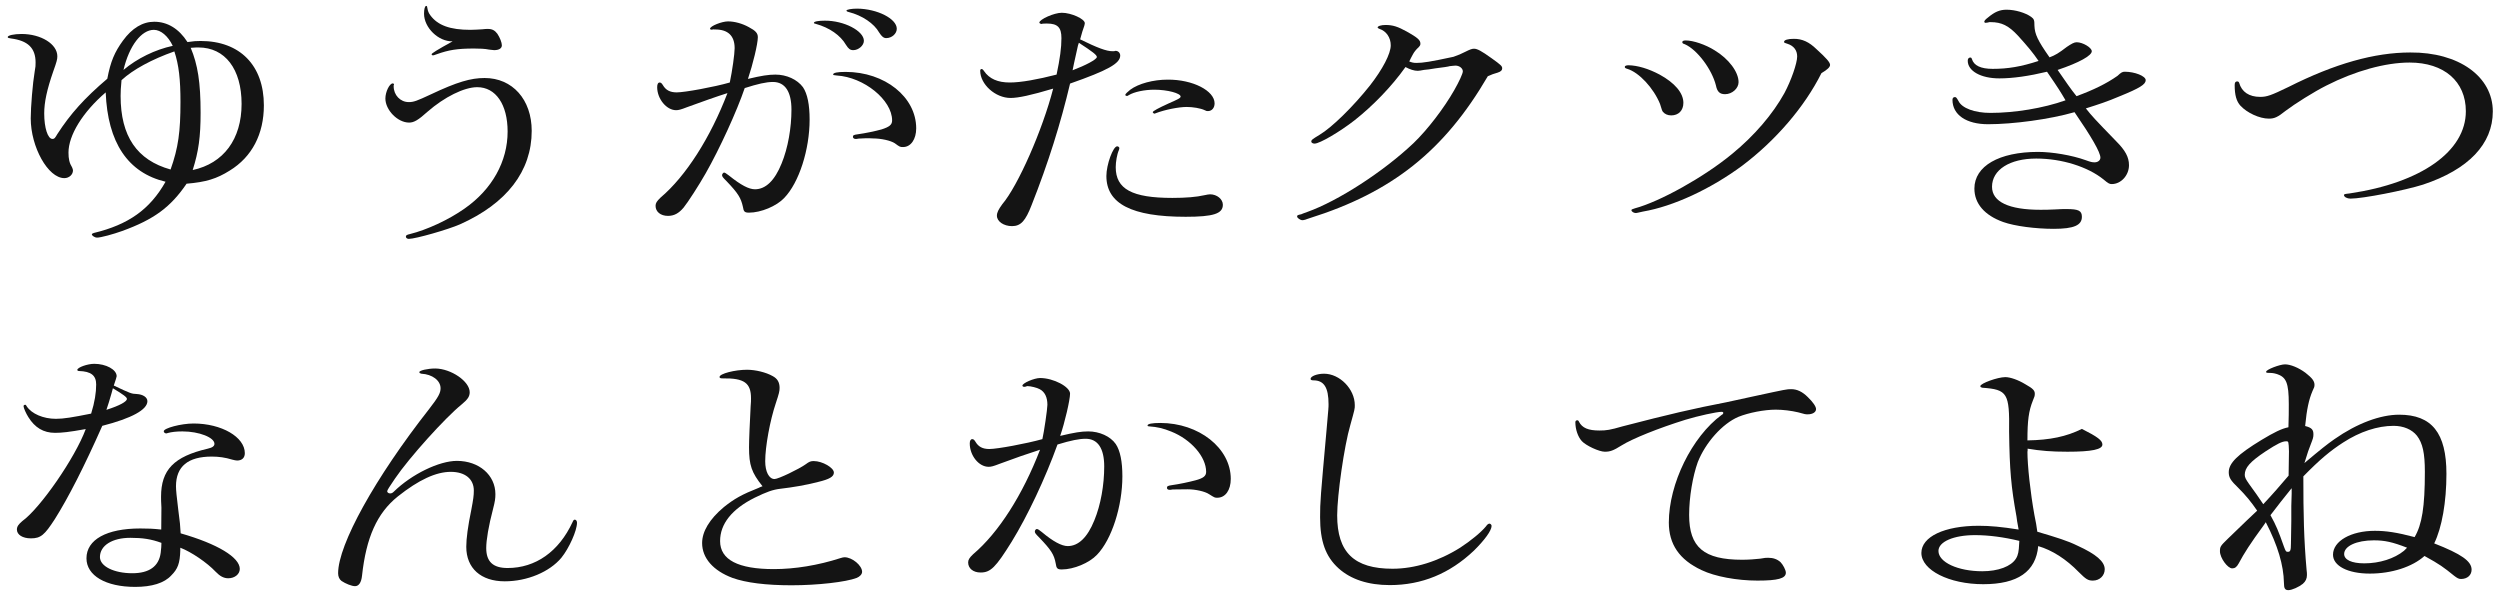
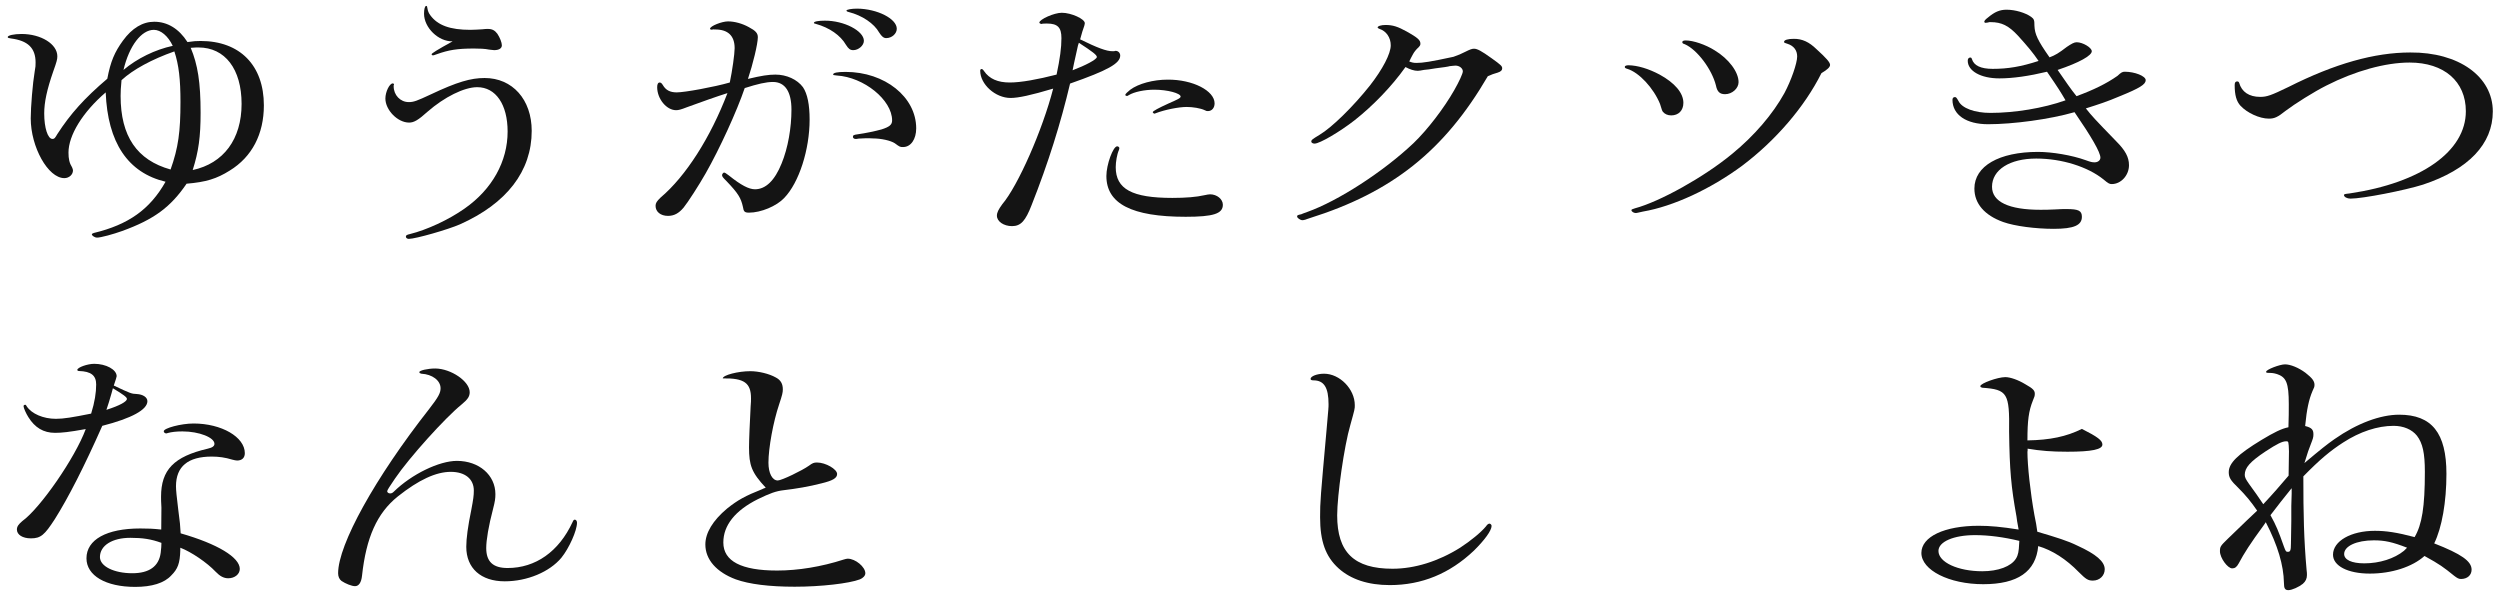
<svg xmlns="http://www.w3.org/2000/svg" version="1.1" id="レイヤー_1" x="0px" y="0px" viewBox="0 0 1390.8 329.5" style="enable-background:new 0 0 1390.8 329.5;" xml:space="preserve">
  <style type="text/css">
	.st0{fill:#141414;}
</style>
  <path class="st0" d="M68,128.5c-5,1.8-11.9,3.7-14.1,3.7c-1.1,0-2.8-1.1-2.8-1.8c0-0.3,0.4-0.6,1.1-0.8  c19.2-4.6,31.2-13.1,39.9-28.5c-21-5-32.2-21.8-33.3-49.7C45.9,62.5,38.1,75.3,38.1,84.9c0,3.5,0.5,5.8,2,8.2  c0.3,0.8,0.5,1.2,0.5,1.7c0,2.3-2.1,4.3-4.8,4.3c-9.1,0-18.7-17.4-18.7-33.2c0-6.4,1.1-19.7,2.2-26.1c0.5-2.6,0.5-3.4,0.5-5  c0-8.1-4.3-12.2-13.7-13.4c-1.3-0.2-1.8-0.3-1.8-0.8c0-0.9,3.4-1.7,7.7-1.7c10.8,0,19.9,5.6,19.9,12.4c0,1.7-0.3,2.9-2.3,8.5  c-3.5,10.1-5,17.1-5,23.3c0,8.1,2,14.2,4.6,14.2c1.1,0,1.4-0.5,2.7-2.7c7.3-11.3,15.1-20,27.8-30.8c1.8-9.6,4.1-14.9,8.7-21.2  c5.1-7,11-10.5,17.4-10.5c7.3,0,13.7,3.8,18.5,11.3c3.4-0.5,4.8-0.6,7.3-0.6c21.9,0,35.2,13.6,35.2,35.8c0,16-6.6,28.7-19,36.3  c-7.3,4.6-13.3,6.4-24,7.3C94.9,115.3,85.6,122.1,68,128.5 M100.4,56.7c0-12.5-0.9-20.6-3.4-28.1c-12.5,4.4-23,10.1-29.4,16  c-0.4,4.3-0.5,6.4-0.5,8.8c0,22.4,9.1,35.7,27.8,40.9C99.2,82.2,100.4,73.3,100.4,56.7z M85.6,16.6c-6.9,0-13.7,8.8-16.9,22.3  c7.6-6.4,17.6-11.3,27.4-13.4C93.5,20,89.4,16.6,85.6,16.6z M134.4,57.8c0-19.4-9.2-31.4-24-31.4c-0.9,0-1.8,0-4.3,0.2  c3.9,9.3,5.5,19.2,5.5,36.1c0,13.4-1.1,21.5-4.4,31.9C124.4,90.9,134.4,77.4,134.4,57.8z" />
  <path class="st0" d="M219,48c0,4.9,3.7,8.8,8.4,8.8c2.7,0,4.4-0.6,12.3-4.3c14.6-6.9,22.2-9.1,29.9-9.1c15.5,0,26.2,12,26.2,29.4  c0,22.4-13.9,40.4-39.9,52c-6.6,2.9-24.7,8.1-28.5,8.1c-0.9,0-1.6-0.6-1.6-1.2c0-0.8,0.5-1.1,2.3-1.5c9.3-2.3,21.5-7.9,30.4-14.2  c15.3-10.7,23.9-26.2,23.9-42.8c0-15.1-6.6-24.7-16.9-24.7c-7.3,0-18.3,5.5-27.6,13.6c-5.2,4.7-7.6,6.1-10.3,6.1  c-6.4,0-13.2-7-13.2-13.4c0-3.7,2.3-8.4,4.1-8.4c0.4,0,0.7,0.3,0.7,0.5c0,0.2,0,0.3-0.2,0.6V48 M235.9,7.6c0-2.6,0.5-4.3,1.2-4.3  c0.5,0,0.5,0.2,0.7,1.4c0.2,1.4,0.7,2.6,1.6,3.8c4.1,5.6,11,8.1,22.3,8.1c2.3,0,4.4-0.2,6.6-0.3c1.2-0.2,2.5-0.2,3.2-0.2  c2.3,0,3.8,0.8,5.2,2.7c1.4,2.1,2.5,4.9,2.5,6.4c0,1.7-1.6,2.7-4.3,2.7c-0.3,0-1.6-0.2-2.8-0.3c-2.3-0.5-5.5-0.6-8.4-0.6  c-9.4,0-14.1,0.8-20.8,3.2c-1.6,0.6-1.8,0.6-2.1,0.6c-0.3,0-0.7-0.3-0.7-0.6c0-0.5,2.8-2.3,11.7-7.2  C243.9,23.2,235.9,15.4,235.9,7.6z" />
  <path class="st0" d="M397.1,16.3c-0.7,0.2-1.3,0.2-1.4,0.2c-0.4,0-0.7-0.3-0.7-0.5c0-1.5,6.6-4.1,10-4.1c3.7,0,8,1.2,11.6,3.2  c3.8,2,5,3.4,5,5.6c0,3.7-2.8,15.2-5.5,23.2c7.5-1.8,11.4-2.4,15.3-2.4c6.2,0,12.1,2.7,15.3,7c2.5,3.7,3.7,9.8,3.7,18  c0,16.8-5.9,35.1-14.1,43.6c-4.3,4.6-13,8.2-19.6,8.2c-2.5,0-3-0.6-3.4-3.2c-1.1-5-2.7-7.6-9.1-14.3c-2.1-2.1-2.5-2.6-2.5-3.4  c0-0.6,0.7-1.4,1.1-1.4c0.5,0,1.2,0.5,2.8,1.7c6.6,5.3,11,7.6,14.4,7.6c6,0,11-4.9,14.8-14.3c3.6-8.7,5.5-20,5.5-30  c0-9.9-3.5-15.4-10.3-15.4c-3.8,0-8.5,1.1-15.7,3.4c-4.3,12.7-13.9,33.7-21.7,47.4c-3.8,6.7-9.8,16-12.3,19.1  c-2.7,3.2-5.3,4.6-8.7,4.6c-4.1,0-6.9-2.3-6.9-5.6c0-1.5,0.7-2.6,2.8-4.6c14.1-11.9,27.8-33.5,37.2-58.1c-5.5,1.7-15.3,5.2-22.4,7.8  c-3.6,1.4-4.8,1.7-6.2,1.7c-5.3,0-10.5-6.3-10.5-12.8c0-1.7,0.5-2.6,1.4-2.6c0.7,0,1.2,0.5,1.8,1.5c1.6,2.7,3.9,4,7.7,4  c4.4,0,20.8-3,29.5-5.5c1.4-6.6,2.7-16,2.7-19.1c0-6.9-3.7-10.4-10.8-10.4H397.1 M480.6,22.7c0,2.6-3,5.2-5.9,5.2  c-1.8,0-2.7-0.8-4.1-3c-3-5.2-9.1-9.5-16.7-11.6c-0.9-0.2-1.1-0.3-1.1-0.6c0-0.8,2.7-1.2,6-1.2C469.5,11.4,480.6,17.2,480.6,22.7z   M477.7,77.1c-0.9,0.2-1.4,0.2-1.8,0.2c-0.7,0-1.4-0.5-1.4-1.1c0-0.9,0.3-1.2,2.7-1.5c4.3-0.6,9.6-1.7,13.2-2.7  c4.4-1.4,5.9-2.6,5.9-5c0-11.4-15.7-24.1-30.8-25c-1.8-0.2-2-0.2-2-0.6c0-0.9,2.3-1.4,6.9-1.4c21.9,0,39.3,14,39.3,31.4  c0,6.1-3,10.4-7.3,10.4c-1.6,0-1.8,0-4.6-2.1c-2.3-1.5-7.5-2.7-12.3-2.7C484.1,76.8,478.1,77,477.7,77.1z M498.9,16  c0,2.7-2.7,5.2-5.9,5.2c-1.4,0-2.5-0.9-3.9-3.1c-2.8-5-9.4-9.5-16.9-11.4c-0.9-0.2-1.3-0.5-1.3-0.8c0-0.6,2.8-1.1,6-1.1  C488,4.9,498.9,10.4,498.9,16z" />
  <path class="st0" d="M578.9,13.1c-0.4,0-0.7-0.3-0.7-0.5c0-1.8,8.2-5.5,12.5-5.5c5.2,0,12.8,3.4,12.8,5.8c0,0.5-0.2,0.9-0.3,1.5  c-0.7,2-1.4,4-2.3,7.5c9.6,4.7,14.6,6.6,18,6.6h0.9c0.4-0.2,0.7-0.2,0.9-0.2c1.4,0,2.5,1.2,2.5,2.6c0,4.4-6.8,8.2-27.9,15.6  c-5.2,22-12.1,44.1-21.4,67.6c-3.4,8.8-6,11.7-10.9,11.7c-4.6,0-8.4-2.6-8.4-5.8c0-1.8,0.9-3.5,3-6.4c8.7-10.2,22.4-41.3,28.3-64.3  c-12.4,3.7-19.4,5.2-23.7,5.2c-8.5,0-16.9-7.6-16.9-15.2c0-0.6,0.4-0.9,0.7-0.9c0.5,0,0.9,0.3,1.4,1.1c3,4.4,7.7,6.4,14.4,6.4  c6.2,0,15.5-1.7,26-4.4c1.9-9,2.7-14.9,2.7-20.3c0-5.9-2.1-8.1-8-8.1c-0.7,0-2.5,0-3,0.2H578.9 M610.2,31.7c0-1.1-2.3-2.9-10-7.9  c-0.4,1.1-0.7,2.1-0.7,2.4c-0.2,0.8-0.7,2.9-1.4,6.3c-0.6,2.3-0.6,3-1.4,6.6C603.8,36.4,610.2,33.1,610.2,31.7z M622.7,82.3  c0,0.3,0,0.6-0.2,1.1c-1.1,2.4-1.8,6.7-1.8,9.6c0,12.2,9.1,17.1,31.5,17.1c7.5,0,13.5-0.5,17.8-1.5c1.4-0.3,2.5-0.5,3.2-0.5  c3.8,0,7.1,2.7,7.1,5.8c0,5-5.3,6.7-20.7,6.7c-30.1,0-44.1-7.3-44.1-22.7c0-6.3,3.7-16.5,6-16.5C622.1,81.4,622.7,81.9,622.7,82.3z   M675.7,57.5c0,2.6-1.6,4.3-3.7,4.3c-0.6,0-0.9,0-1.8-0.5c-2.3-1.1-6.6-1.8-10-1.8c-4.4,0-12.1,1.5-17.3,3.5  c-0.3,0.2-0.5,0.2-0.7,0.2c-0.3,0-0.9-0.5-0.9-0.8c0-0.6,3.2-2.3,8.9-4.9c5.5-2.4,6.6-3,6.6-3.8c0-1.8-7.3-3.8-14.6-3.8  c-5.5,0-11.2,1.2-14.2,3c-0.7,0.5-0.9,0.5-1.1,0.5c-0.3,0-0.9-0.3-0.9-0.6c0-0.5,1.4-1.8,2.8-2.9c4.6-3.4,12.8-5.6,20.8-5.6  C663.6,44.2,675.7,50.5,675.7,57.5z" />
  <path class="st0" d="M728.5,121.4c-1.1,0.3-1.6,0.6-2.3,0.8c-0.7,0.2-1.3,0.3-1.6,0.3c-1.2,0-3-1.2-3-2.1c0-0.6,0.3-0.8,2.3-1.2  c0.2,0,0.5-0.3,1.2-0.5c0.7-0.3,1.3-0.5,2.2-0.8c17.1-6.1,42.2-22.3,59.1-38.3c7.8-7.5,16.9-19.4,22.6-29.4  c2.8-4.9,4.8-9.3,4.8-10.5c0-1.7-1.9-3.2-4.1-3.2c-0.7,0-2,0.2-3.2,0.3c-0.3,0.2-4.3,0.8-7.8,1.2c-2.8,0.5-5.2,0.8-6.6,0.9  c-1.4,0.3-2.7,0.5-3.4,0.5c-2,0-4.4-0.8-6.8-2.1c-7.8,11-18.3,21.7-28.3,29.6c-8.2,6.4-19.4,13-22.3,13c-0.9,0-1.8-0.5-1.8-1.1  c0-0.9,0.3-1.2,4.6-3.8c6.9-4.1,18.7-15.7,28-27.4c7.1-9.1,11.6-17.7,11.6-22.4c0-4.3-2.5-7.9-6.2-9.1c-0.5-0.2-1.1-0.5-1.1-0.8  c0-0.8,2-1.4,4.4-1.4c4.1,0,6.8,0.9,11.9,3.7c6,3.4,7.5,4.7,7.5,6.7c0,0.8-0.2,1.1-1.1,2.1c-1.1,0.9-2.5,2.7-3,3.7  c-1.1,2-1.4,2.6-2.1,4.1c1.6,0.6,2.3,0.8,4.1,0.8c3.4,0,7.5-0.6,20.5-3.4c3-1.1,4.1-1.5,6.4-2.7c2.8-1.4,3.9-1.8,5-1.8  c1.8,0,4.1,1.2,9.8,5.3c5.2,3.7,5.9,4.4,5.9,5.6c0,1.1-0.7,1.8-2.5,2.4c-2.7,0.8-2.7,0.8-5.5,2C803.5,83.9,774.4,107,728.5,121.4" />
  <path class="st0" d="M923.3,41.5c8.4,4.6,13.2,10.2,13.2,15.7c0,4.3-2.7,7-6.8,7c-2,0-3.6-0.8-4.6-2c-0.5-0.8-0.5-0.8-1.6-4.4  c-3.6-8.8-11.6-17.5-18.2-19.5c-1.1-0.3-1.4-0.6-1.4-1.1c0-0.6,0.9-0.9,2.1-0.9C911,36.4,917.1,38.2,923.3,41.5 M969.2,92.2  c-17.6,13-38.3,22.6-55.2,25.5c-1.3,0.3-2.5,0.5-2.7,0.6c-0.7,0.2-1.1,0.2-1.4,0.2c-1.1,0-2.3-0.9-2.3-1.5c0-0.5,0.3-0.6,1.9-1.1  c13.9-3.7,38.5-17.4,54-30.2c12.5-10.2,22.8-22.3,29.2-33.9c3.7-6.9,7.1-16.6,7.1-20.4c0-3.4-1.9-5.9-5.3-7c-1.6-0.5-2-0.6-2-1.1  c0-1.1,2.2-1.7,5.5-1.7c4.6,0,8.4,1.7,12.6,5.8c5.5,5,7.5,7.3,7.5,8.7c0,1.2-1.4,2.6-4.8,4.6C1003.9,59.5,987.9,78.1,969.2,92.2z   M953.9,28c7.8,4.7,13.3,12,13.3,17.7c0,3.5-3.6,6.7-7.5,6.7c-3,0-4.4-1.4-5.1-4.9c-2.2-8.8-10.3-19.8-17.3-22.9  c-1.1-0.3-1.4-0.6-1.4-1.2c0-0.6,0.7-0.9,1.9-0.9C942,22.5,948.8,24.8,953.9,28z" />
  <path class="st0" d="M1104.6,12.7c-0.4,0-0.7-0.3-0.7-0.6c0-0.5,0.5-1.2,2.1-2.4c3.6-3,6.4-4.3,10.3-4.3c4.8,0,10.5,1.7,13.7,4  c1.6,1.2,1.8,1.8,1.8,5c0.2,4.6,1.8,8.1,8.4,17.5c3.2-1.2,5.2-2.4,9.6-5.8c2.7-1.8,4.1-2.6,5.5-2.6c3.4,0,8.4,3,8.4,5  c0,2.4-6.8,6.3-19,10.4c4.8,6.9,6.9,10.1,10.5,14.6c9.3-3.4,16.7-7,22.8-11.3c2.1-2,2.8-2.3,4.1-2.3c5.5,0,11.6,2.4,11.6,4.7  c0,2.3-3.2,4.4-14.6,9c-6.8,2.9-11.4,4.4-18.7,6.7c3.4,4.3,4.6,5.6,16.9,18.3c5,5,7.1,8.8,7.1,13.3c0,5.6-4.4,10.5-9.6,10.5  c-1.2,0-1.9-0.3-4.6-2.6c-8.7-7-23.1-11.6-37.4-11.6c-14.8,0-24.6,6.3-24.6,15.7c0,8.4,9.4,12.8,26.9,12.8c2.1,0,4.8,0,8.2-0.2  c2.8-0.2,4.8-0.2,6.4-0.2c6.6,0,8.5,0.9,8.5,4.3c0,4.7-4.4,6.7-15.7,6.7c-10,0-21.7-1.5-28.1-3.8c-10.3-3.7-16-10.2-16-18.6  c0-12.5,13.7-20.4,35.4-20.4c7.8,0,18.7,1.8,26.5,4.6c3,1.1,3.7,1.2,5,1.2c1.8,0,3.2-1.1,3.2-2.6c0-3-5-11.6-14.4-25.3  c-13.9,4-34.2,6.7-48.1,6.7c-12.1,0-19.8-5.2-19.8-13.6c0-0.9,0.5-1.5,1.3-1.5c0.7,0,0.9,0.2,2,2.1c1.9,4.1,9.1,6.7,17.8,6.7  c13.5,0,29.4-2.6,41.8-7c-2.7-4.6-3.9-6.6-10.3-15.9c-10,2.4-19,3.7-26.5,3.7c-10.3,0-17.6-4.1-17.6-9.8c0-1.1,0.5-1.8,1.4-1.8  c0.5,0,0.7,0.2,0.9,0.8c1.1,3.7,5,5.5,11.6,5.5c8.4,0,15.7-1.2,25.5-4.4c-3.2-4.7-5.9-7.9-11.4-14c-5.2-5.6-9.1-7.6-15.3-7.6  c-0.5,0-1.1,0-1.3,0.2L1104.6,12.7" />
  <path class="st0" d="M1386.8,62c0,18.1-13.5,32.3-38.8,40.7c-10.1,3.2-33.5,7.8-40.4,7.8c-1.8,0-3.6-0.9-3.6-2  c0-0.5,0.5-0.6,3.2-0.9c39.9-5.9,64.6-23.5,64.6-45.7c0-16.6-12.1-27.1-31.3-27.1c-13.5,0-30.4,4.7-46.3,12.8  c-6.8,3.4-17.6,10.2-22.6,14c-4.6,3.7-6.4,4.4-9.4,4.4c-5.2,0-12.1-3.2-15.8-7.2c-2.2-2.4-3.2-5.9-3.2-11.4c0-1.5,0.4-2.1,1.4-2.1  c0.5,0,0.9,0.2,1.1,0.8c1.4,5,5.5,7.8,11.7,7.8c3.7,0,6-0.8,15.7-5.5c25.8-13,47.9-19.2,67.8-19.2C1367.9,29,1386.8,42.6,1386.8,62" />
  <path class="st0" d="M30.5,288.8c-5.7,8.8-7.8,10.7-13.3,10.7c-4.6,0-7.8-2-7.8-4.9c0-1.7,0.9-2.9,3-4.7c10-7.2,29.4-35.2,35.3-51.2  c-9.4,1.7-13.4,2.1-17.1,2.1c-6.4,0-11.2-2.9-14.8-8.7c-1.3-2-2.7-5.2-2.7-6.1c0-0.5,0.3-0.8,0.9-0.8c0.4,0,0.4,0,0.9,0.9  c2.7,4.1,9.2,6.9,16.2,6.9c4.3,0,9.1-0.8,19.6-2.9c2-6.4,2.8-11.7,2.8-16.2c0-5-2.8-7.3-9.6-7.5c-0.5,0-0.9-0.3-0.9-0.6  c0-1.4,5.7-3.4,9.4-3.4c6.6,0,12.5,3.2,12.5,6.9c0,0.3-0.5,2-1.6,5.2c9.4,4.4,9.8,4.6,12.8,4.7c3.4,0.2,5.9,1.8,5.9,4  c0,4.7-8.7,9.5-25.1,13.7C46.9,259.5,38,276.9,30.5,288.8 M89.8,282.4c-0.2-2.9-0.2-5-0.2-6.1c0-14.9,7.1-22.3,26-26.7  c2.7-0.6,3.7-1.5,3.7-2.7c0-3.5-8.5-6.9-17.8-6.9c-3.4,0-6,0.3-8.2,0.9c-0.3,0.2-0.7,0.2-0.9,0.2c-0.7,0-1.3-0.6-1.3-1.2  c0-1.7,9.6-4.3,16.6-4.3c15.5,0,28.5,7.5,28.5,16.5c0,2.6-1.6,4.1-4.3,4.1c-0.7,0-1.4-0.2-2.7-0.5c-3.9-1.2-7.5-1.7-11.4-1.7  c-13.2,0-19.9,5.5-19.9,16.5c0,2.3,0.4,5.9,1.2,12.5c1.1,8.1,1.1,9,1.4,13.7c20.6,5.9,32.9,13.4,32.9,19.8c0,2.9-2.8,5.2-6.4,5.2  c-2.5,0-4.6-1.1-7.1-3.7c-4.6-4.9-13.5-11-19.6-13.3v1.4c-0.2,7.3-1.4,10.4-5,14c-3.9,4.3-10.9,6.4-20.1,6.4  c-16.4,0-27.1-6.3-27.1-15.9c0-10.4,11.2-16.6,29.9-16.6c4.4,0,7.1,0.1,11.7,0.6L89.8,282.4z M72.5,299.2  c-10.1,0-16.9,4.3-16.9,10.7c0,5.2,7.9,9,18,9c9.4,0,14.8-3.8,15.8-11.4c0.2-1.2,0.5-5.3,0.4-5.5C84.1,299.9,79.3,299.2,72.5,299.2z   M60.6,223.7c-0.2,0.6-0.7,2.1-1.4,4.3c7.5-2.4,11.4-4.6,11.4-6.1c0-0.9-1.8-2.3-7.8-5.9l-0.7,2.6L60.6,223.7z" />
  <path class="st0" d="M261.3,218.2c0,2.4-1.1,4-4.6,6.9c-8.9,7.2-29,29.4-37,41.2c-3,4.4-4.3,6.4-4.3,7c0,0.6,0.7,1.2,1.6,1.2  c0.7,0,1.3-0.2,2-0.9c10-9.8,25.3-17.2,35.2-17.2c12.3,0,21.4,7.9,21.4,18.5c0,2.3-0.2,4-1.3,8.2c-2.5,9.5-3.8,17.4-3.8,21.8  c0,7.6,3.8,11.1,11.9,11.1c15.5,0,28.5-9.1,36.1-25.5c0.5-1.1,0.7-1.4,1.3-1.4c0.7,0,1.2,0.8,1.2,1.7c0,4.4-4.4,14.2-8.7,19.5  c-6.6,7.9-19,13.1-31.5,13.1c-13.3,0-21.4-7.3-21.4-19.2c0-4.6,0.9-11.4,2.8-20.6c1.1-5.8,1.4-7.9,1.4-10.7  c0-6.4-4.8-10.4-12.8-10.4c-8.2,0-17.8,4.4-29.5,13.7c-11.6,9.3-17.6,22.9-19.9,44.1c-0.4,3.8-1.8,5.8-3.9,5.8  c-1.8,0-5.3-1.4-7.5-2.9c-1.2-0.9-1.9-2.4-1.9-4.3c0-15.9,20.6-53.1,50.6-91.3c5.2-6.7,6.4-9,6.4-11.6c0-4.3-4.6-7.8-10.7-8.1  c-0.7-0.2-1.1-0.3-1.1-0.9c0-0.9,4.6-2,8.9-2C250.9,205.1,261.3,212.1,261.3,218.2" />
-   <path class="st0" d="M416.7,248.9c0-4.4,0.4-13.1,0.9-22.9c0.2-1.8,0.2-3.5,0.2-4.4c0-8.5-3.7-11.3-15.7-11.1  c-1.4,0-1.8-0.2-1.8-0.8c0-1.8,8.5-4,15.3-4c4.6,0,10.5,1.4,14.2,3.5c2.7,1.4,3.9,3.5,3.9,6.6c0,1.8-0.3,3.1-2.1,8.5  c-3.2,9.5-5.9,24.1-5.9,32.3c0,5.8,2.1,9.9,5.2,9.9c2.1,0,13.5-5.5,17.3-8.2c2-1.5,2.8-1.8,4.5-1.8c4.8,0,11.2,3.7,11.2,6.4  c0,2.3-2.5,3.7-8.7,5.2c-6.9,1.8-14.2,3-21,3.8c-4.3,0.5-7.6,1.7-14.4,5c-12.6,6.3-19.2,14.5-19.2,24.1c0,10.4,10,15.6,29.9,15.6  c11.7,0,24.6-2.1,37-6.1c0.9-0.3,1.8-0.5,2.3-0.5c4.3,0,9.8,4.6,9.8,8.1c0,1.4-1.3,2.7-3,3.4c-6,2.3-21.7,4.1-36.3,4.1  c-14.1,0-25.3-1.4-32.8-4.1c-10.7-4-16.9-11-16.9-19.4c0-6.4,4.1-13.3,12.1-20c5.9-4.7,10-7,19.6-10.8c0.3-0.2,0.3-0.2,1.9-0.8  C418.1,262.9,416.7,258.8,416.7,248.9" />
-   <path class="st0" d="M605.4,240c6.2,0,12.3,2.7,15.3,7c2.5,3.7,3.7,9.8,3.7,18c0,16.6-5.9,35.1-14.1,43.6c-4.3,4.6-13,8.2-19.6,8.2  c-2.5,0-3-0.6-3.4-3.4c-0.9-5-2.7-7.6-9.1-14.3c-2-2-2.5-2.6-2.5-3.4c0-0.6,0.5-1.4,1.1-1.4s1.3,0.5,2.8,1.7  c6.2,5.2,11,7.8,14.4,7.8c6,0,11-4.9,14.8-14.3c3.6-8.7,5.5-19.8,5.5-30c0-10.1-3.6-15.4-10.3-15.4c-3.6,0-8.2,0.9-15.7,3.2  c-6.8,18.9-16.7,39.8-25.5,54.1c-8.9,14.3-11.7,17.1-17.3,17.1c-4.1,0-6.9-2.3-6.9-5.6c0-1.5,0.7-2.6,2.8-4.6  c14.1-11.9,27.6-33.1,37.2-58.1c-6.6,2.1-14.1,4.7-22.4,7.8c-3.6,1.4-4.8,1.7-6.2,1.7c-5.5,0-10.5-6.3-10.5-13  c0-1.5,0.5-2.4,1.4-2.4c0.7,0,1.2,0.5,1.8,1.5c1.6,2.7,3.9,4,7.7,4c4.4,0,20.6-3,29.5-5.5c0.9-3.8,2.8-16.8,2.8-19.1  c0-4.1-1.4-7.2-4.3-8.7c-1.4-0.8-5-1.7-6.8-1.7c-0.2,0-0.3,0-0.7,0.2c-0.5,0.2-0.9,0.2-1.2,0.2c-0.4,0-0.9-0.3-0.9-0.6  c-0.2-1.4,6.6-4.3,9.8-4.3c7.5,0,16.7,4.9,16.7,8.7c0,3.5-3,16.3-5.5,23.5C597.8,240.6,601.5,240,605.4,240 M652.4,272.3  c-0.9,0.2-1.4,0.2-1.8,0.2c-0.9,0-1.4-0.5-1.4-1.1c0-0.9,0.5-1.2,2.7-1.5c4.3-0.6,9.4-1.7,13.2-2.7c4.4-1.2,5.9-2.4,5.9-4.7  c0-8.4-8.4-18-19.4-22.4c-4.4-1.8-7.8-2.6-12.3-2.9c-0.5,0-0.9-0.1-0.9-0.5c0-0.9,2.5-1.4,7.1-1.4c21.5,0,39.2,14,39.2,31.1  c0,6.3-3,10.5-7.5,10.5c-1.4,0-1.4,0-4.6-2c-2.2-1.5-7.5-2.7-11.9-2.7L652.4,272.3z" />
+   <path class="st0" d="M416.7,248.9c0-4.4,0.4-13.1,0.9-22.9c0.2-1.8,0.2-3.5,0.2-4.4c0-8.5-3.7-11.3-15.7-11.1  c0-1.8,8.5-4,15.3-4c4.6,0,10.5,1.4,14.2,3.5c2.7,1.4,3.9,3.5,3.9,6.6c0,1.8-0.3,3.1-2.1,8.5  c-3.2,9.5-5.9,24.1-5.9,32.3c0,5.8,2.1,9.9,5.2,9.9c2.1,0,13.5-5.5,17.3-8.2c2-1.5,2.8-1.8,4.5-1.8c4.8,0,11.2,3.7,11.2,6.4  c0,2.3-2.5,3.7-8.7,5.2c-6.9,1.8-14.2,3-21,3.8c-4.3,0.5-7.6,1.7-14.4,5c-12.6,6.3-19.2,14.5-19.2,24.1c0,10.4,10,15.6,29.9,15.6  c11.7,0,24.6-2.1,37-6.1c0.9-0.3,1.8-0.5,2.3-0.5c4.3,0,9.8,4.6,9.8,8.1c0,1.4-1.3,2.7-3,3.4c-6,2.3-21.7,4.1-36.3,4.1  c-14.1,0-25.3-1.4-32.8-4.1c-10.7-4-16.9-11-16.9-19.4c0-6.4,4.1-13.3,12.1-20c5.9-4.7,10-7,19.6-10.8c0.3-0.2,0.3-0.2,1.9-0.8  C418.1,262.9,416.7,258.8,416.7,248.9" />
  <path class="st0" d="M829.8,292.6c0,2.6-4.1,8.1-9.8,13.7c-13.5,12.8-29,19.2-46.8,19.2c-12.1,0-21.7-3.2-28.5-9.3  c-7.3-6.6-10.3-15.1-10.3-28.5c0-8.7,0.2-10.7,3.6-48.6c1.1-12.4,1.1-12.4,1.1-14.2c0-9.3-2.5-13.3-8.4-13.3c-1.1,0-1.6-0.3-1.6-0.8  c0-1.5,3.6-2.9,7.5-2.9c8.7,0,17.1,8.5,17.1,17.5c0,2.1,0,2.1-2.5,11.1c-3.4,11.6-7.3,39-7.3,50.2c0,20.6,9.4,29.7,30.8,29.7  c12.3,0,25.5-4.1,37.6-11.7c5.7-3.7,11.6-8.5,14.4-11.9c0.7-1.1,1.4-1.5,2-1.5C829.3,291.4,829.8,292,829.8,292.6" />
-   <path class="st0" d="M975.5,220.5c18.5-4,18.5-4,21-4c3.2,0,6.2,1.4,9.2,4.4c3,2.9,4.6,5.3,4.6,6.7c0,1.7-1.9,2.9-4.6,2.9  c-1.2,0-1.6,0-5.3-1.1c-3.8-0.9-8.5-1.5-12.5-1.5c-6.4,0-15.1,1.7-20.8,4c-8.9,3.8-18.3,14.3-22.6,25.2c-2.8,7.8-4.8,19.4-4.8,29.4  c0,18,8.2,24.9,29.5,24.9c3.6,0,7.3-0.3,10-0.6c3-0.5,3-0.5,4.5-0.5c2.8,0,5,0.8,6.8,2.4c1.4,1.4,3,4.4,3,5.9  c0,3.2-4.4,4.4-15.8,4.4c-11.4,0-23.7-2.3-31-5.8c-12.5-5.8-18.3-14.5-18.3-26.5c0-21.5,12.8-47.7,29.4-59.9  c0.7-0.3,0.9-0.8,0.9-1.1c0-0.3-0.3-0.6-0.9-0.6c-2.8,0-13.2,2.3-20.1,4.4c-15.1,4.7-29.5,10.5-35.6,14.3c-4.6,2.9-6.4,3.5-9.3,3.5  c-3.2,0-10.5-3.4-12.8-5.9c-2.2-2.4-3.6-6.6-3.6-10.5c0-0.6,0.3-1.1,1.1-1.1c0.3,0,0.7,0.2,0.9,0.8c1.8,3.5,5.2,4.9,11.4,4.9  c3.9,0,5.9-0.3,12.8-2.3c25.8-6.7,39.5-9.9,57.7-13.4L975.5,220.5" />
  <path class="st0" d="M1127.9,251.1c0,7.9,1.6,22.7,3.9,35.5c0.9,4.4,1.1,5.5,1.6,9.2c11.4,3.4,16.7,5,22.4,7.8  c10.3,4.7,15.1,8.8,15.1,13.1c0,3.5-2.8,6.3-6.6,6.3c-2.7,0-3.9-0.8-7.8-4.7c-7.1-7.3-14.8-12.2-22.6-14.5  c-1.3,14.2-11.4,21.2-30.6,21.2c-18.9,0-34.4-7.8-34.4-17.4c0-9,12.8-15.1,31.9-15.1c6.4,0,12.8,0.6,22.2,2.1  c-0.7-3.5-1.1-6.3-1.2-7.3c-3-16.6-3.8-25.5-4.1-47.1c0.3-21.5-0.9-23.5-14.9-24.5c-0.7-0.2-1.1-0.3-1.1-0.9c0-1.5,9.6-5,13.9-5  c2.7,0,7.1,1.5,11.2,4c4.3,2.4,5.2,3.5,5.2,5.3c0,1.1-0.2,1.7-1.1,3.8c-2.3,5.8-3,11-3,22.1c12.5-0.2,21.7-2.1,30.3-6.4  c8.7,4.4,11.4,6.4,11.4,8.7c0,2.7-5.7,4-19.4,4c-9.1,0-14.9-0.5-22.2-1.7V251.1 M1123.4,300.9c-8.7-2.1-17.1-3.2-24.7-3.2  c-11.9,0-20.3,3.7-20.3,8.8c0,6.3,10.8,11.3,24.4,11.3c8.9,0,16-2.7,18.7-7c1.3-2.1,1.6-4.1,1.8-8.4L1123.4,300.9z" />
  <path class="st0" d="M1259.5,292c-7.7,10.5-11,15.7-14.1,21.5c-1.1,2-2.1,2.7-3.6,2.7c-2.5,0-6.8-5.8-6.8-9.5c0-2.6,0.3-3,4.3-6.9  c11.8-11.4,11.8-11.4,16.4-15.7c-3.2-4.7-6.2-8.4-10.5-12.7c-4.3-4.1-5.3-5.8-5.3-8.7c0-5,4.8-9.8,18.3-18c6.8-4.1,11.2-6.3,14.9-7  c0.2-5.5,0.2-9,0.2-12.8c0-12-1.4-15.2-6.9-16.9c-1.6-0.5-3.2-0.6-5-0.6c-0.5,0-0.7-0.2-0.7-0.6c0-1.2,7.6-4.1,10.5-4.1  c3,0,7.5,1.8,11.4,4.7c3.7,2.9,5,4.6,5,6.7c0,1.1-0.2,1.5-1.1,3.4c-2,4.7-3.2,10.1-4.1,19.5c3.6,0.9,4.6,2,4.6,4.6  c0,1.7-0.2,2.3-1.6,5.9c-0.9,2.1-1.6,4.3-3.4,10.1c9.4-7.9,12.3-10.2,16.7-13.3c12.6-8.8,25.5-13.6,36-13.6  c18.2,0,26.3,10.2,26.3,32.9c0,15.6-2.5,29.9-6.8,38.7c15.1,5.9,20.8,9.9,20.8,14.6c0,3-2.3,5.2-5.9,5.2c-1.3,0-2.1-0.5-3.7-1.7  c-6.2-5-7.9-6.3-16.6-11.1c-6.8,6.1-18.3,9.8-30.4,9.8c-12.3,0-20.5-4.3-20.5-10.5c0-7.6,10-13.3,23.3-13.3c6.2,0,12.3,0.9,22.1,3.5  c4.1-7,5.7-16.8,5.7-36.3c0-10.4-1.2-15.9-4.4-20.1c-2.8-3.5-7.5-5.5-13-5.5c-8.9,0-18.7,3.2-28.1,9.3c-7.1,4.6-12.8,9.3-22.1,18.8  c0,21.2,0.3,35.1,1.8,52c0.2,1.2,0.2,2.3,0.2,2.9c0,2-0.7,3.5-2.3,4.9c-2.1,1.7-6,3.5-8,3.5c-1.9,0-2.5-0.9-2.5-4.1  c-0.2-9.8-3.4-20.7-10.1-33.7L1259.5,292 M1273.4,251.1c-0.2-5.6-0.2-5.6-1.6-5.6c-2.1,0-5,1.4-11.4,5.6  c-8.7,5.8-11.6,9.1-11.6,13.1c0,1.4,0.7,2.6,2.3,4.9c3.2,4.4,5.5,7.6,8,11.4c5.9-6.3,8.7-9.6,14.1-15.9L1273.4,251.1z M1274.8,271.7  c-4.1,5-8,10.1-11.7,14.9c3.2,5.8,4.4,8.7,7.5,17.5c0.9,2.4,1.1,2.9,2.1,2.9c1.4,0,1.8-0.6,1.8-4.6l0.2-12.5v-8.4l0.2-6.9V271.7z   M1339.1,304.7c-8.2-3.2-12.5-4.1-18.5-4.1c-9.6,0-16.5,3.2-16.5,7.6c0,3.2,4.1,5.2,11.2,5.2c8.5,0,16.7-2.6,22.1-7L1339.1,304.7z" />
</svg>